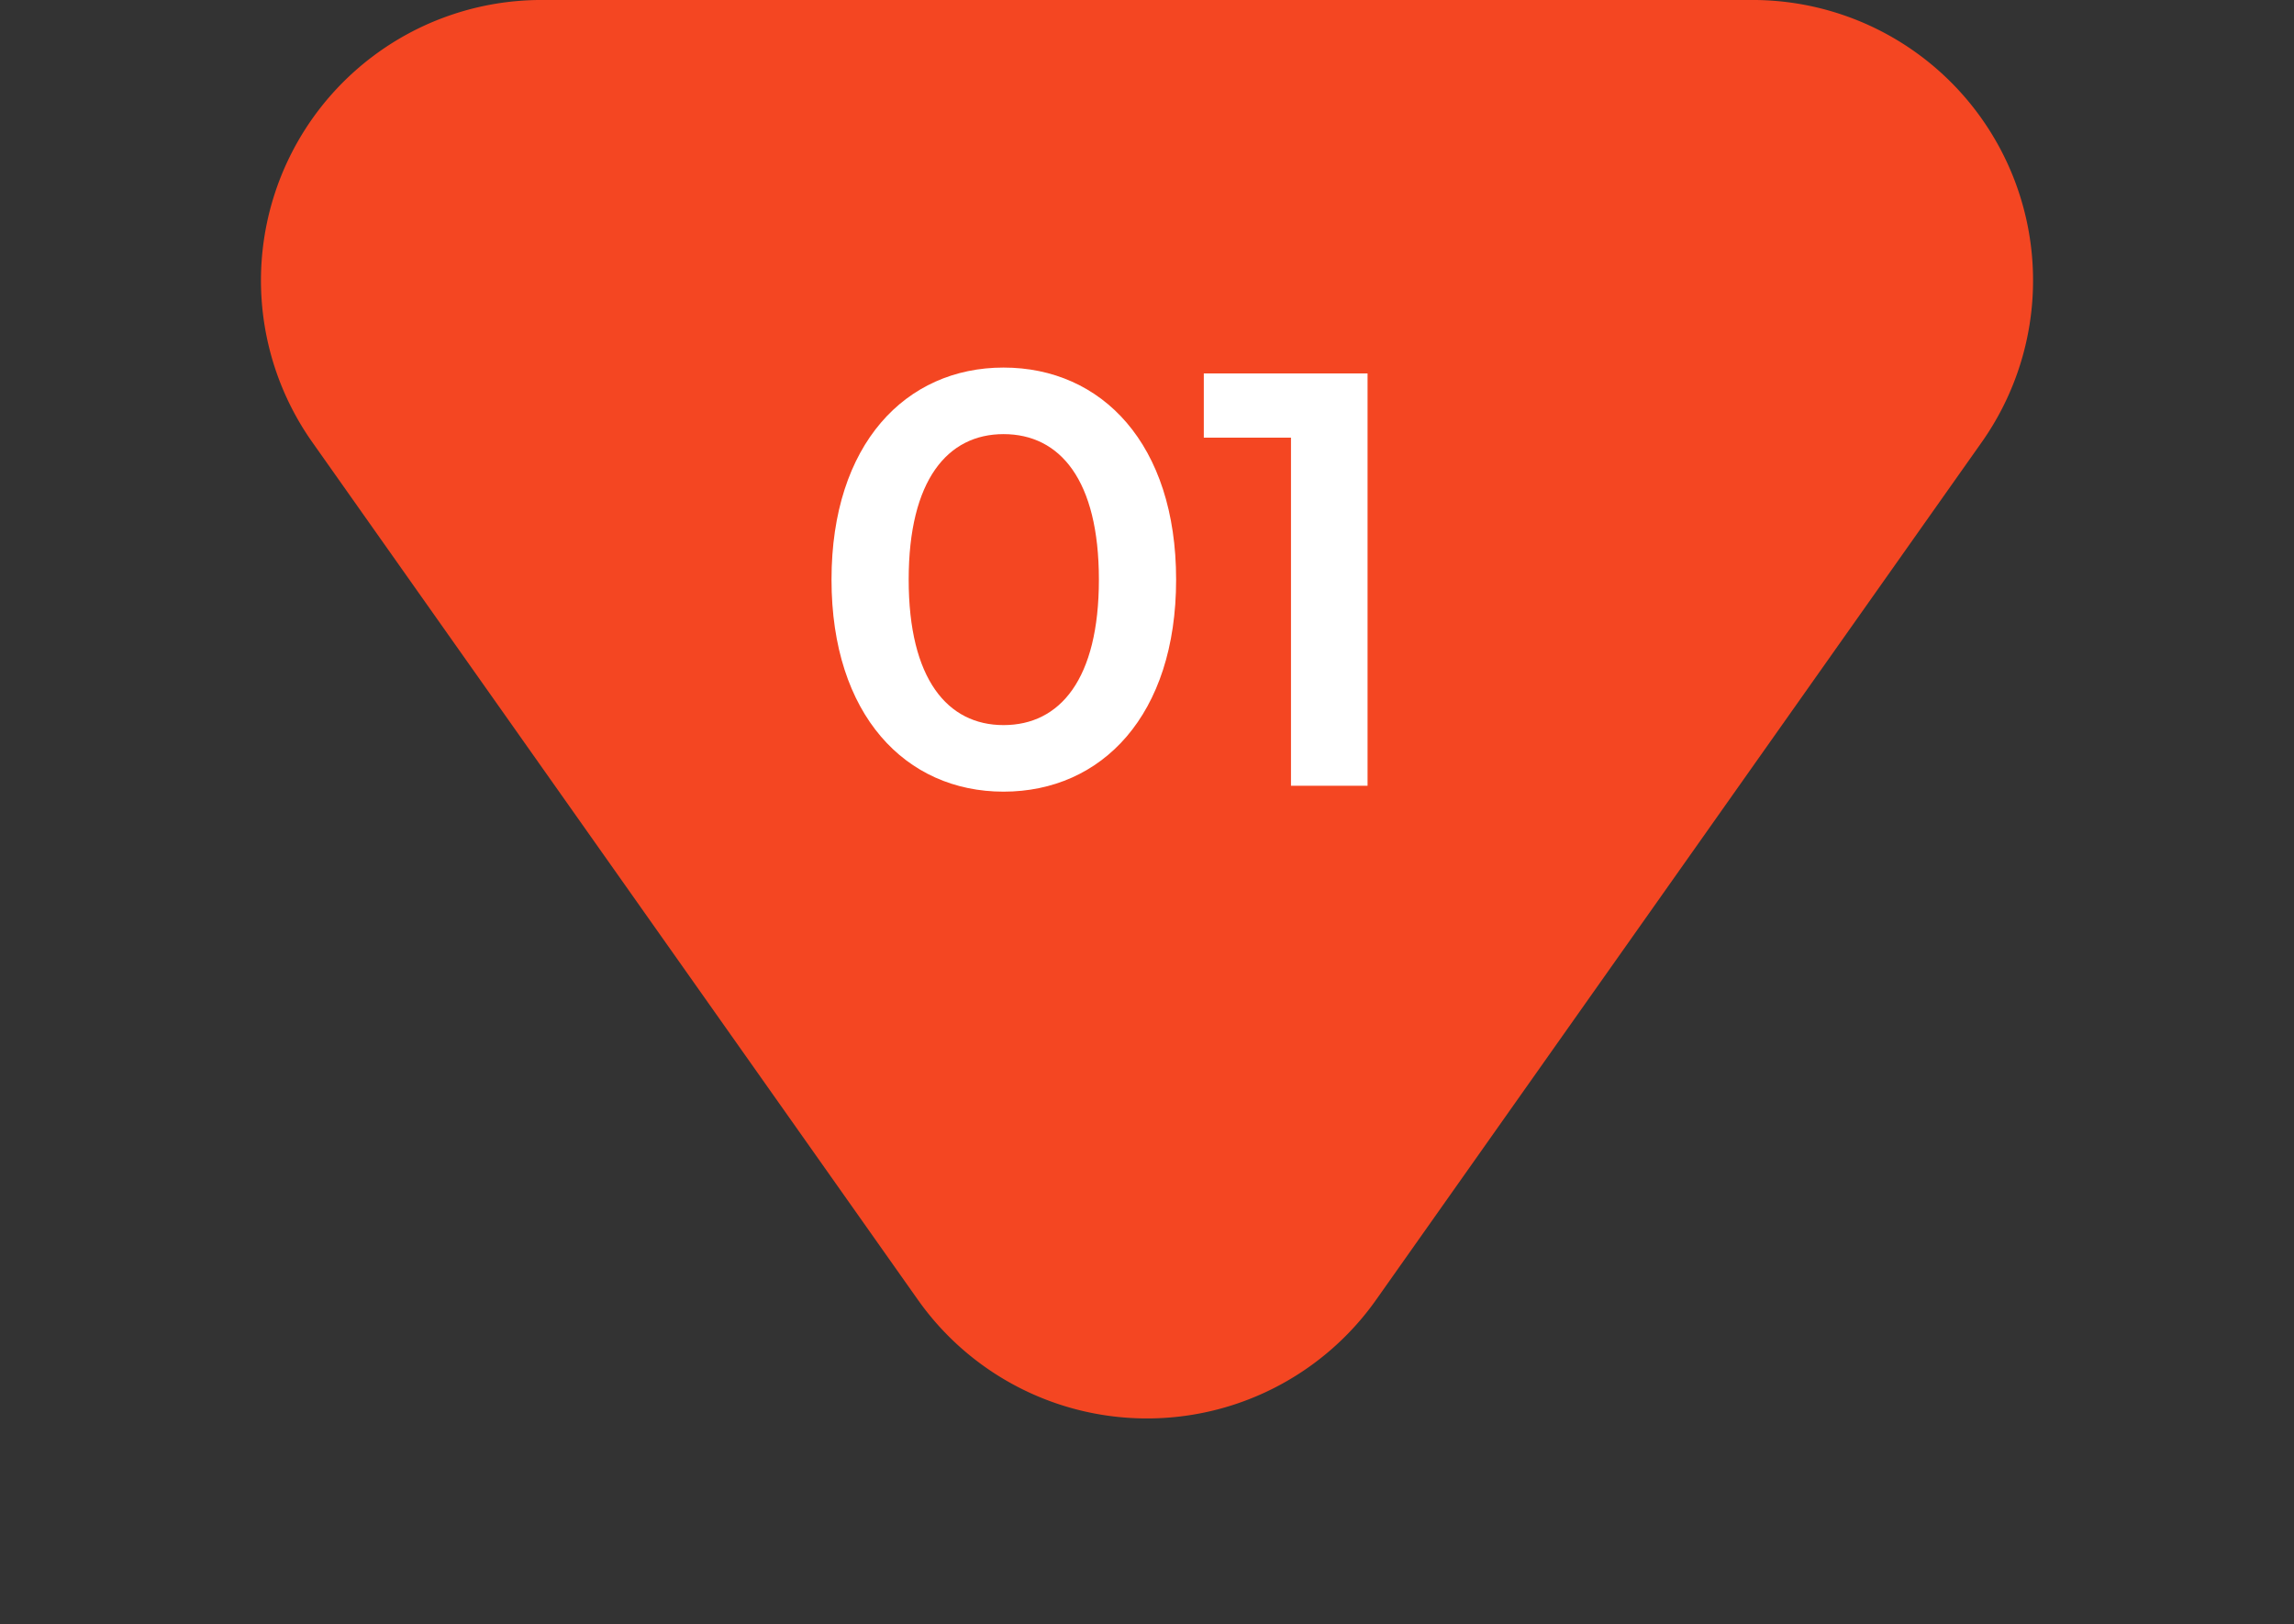
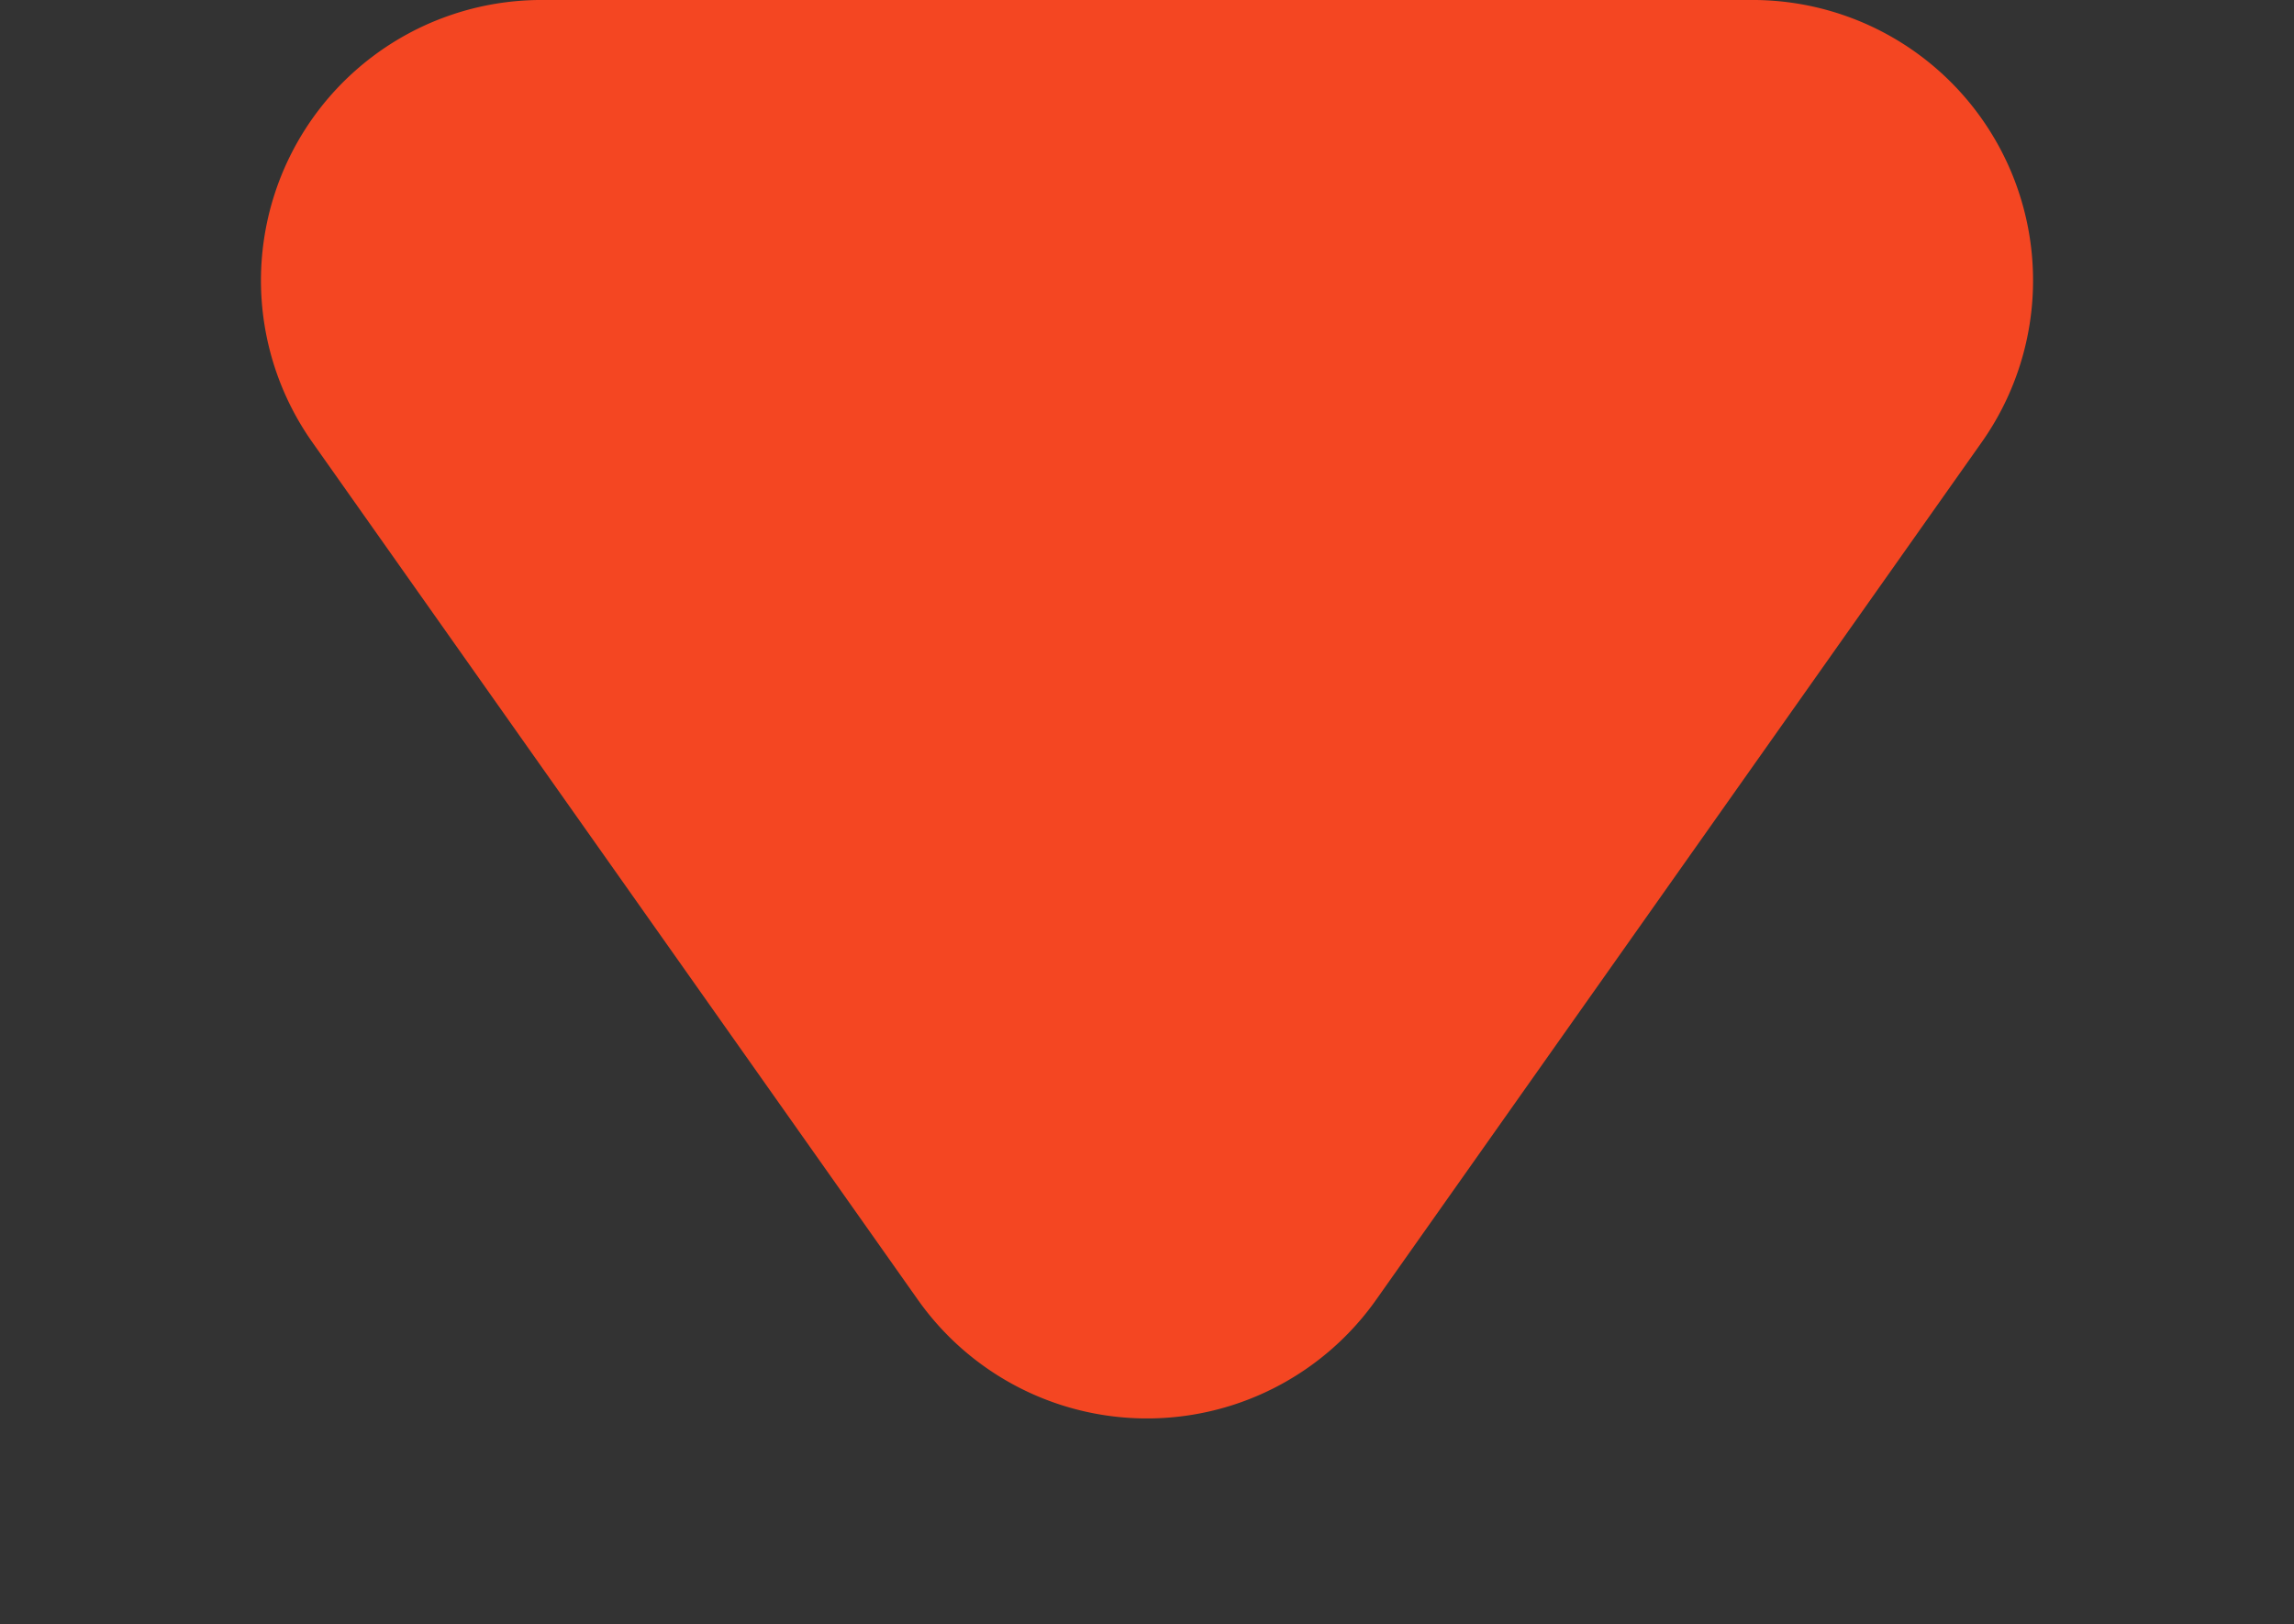
<svg xmlns="http://www.w3.org/2000/svg" width="163.562" height="115.819" viewBox="0 0 163.562 115.819">
  <rect x="0" y="0" width="163.562" height="115.819" fill="#333333" stroke="none" />
  <g id="グループ_419" data-name="グループ 419" transform="translate(112 -2427)">
    <path id="多角形_5" data-name="多角形 5" d="M65.443,23.138a20,20,0,0,1,32.675,0l43.175,61.146a20,20,0,0,1-16.338,31.536H38.605A20,20,0,0,1,22.268,84.283Z" transform="translate(51.562 2542.819) rotate(180)" fill="#f44622" />
-     <path id="パス_595" data-name="パス 595" d="M-7.917.42C-.9.42,4.389-5.04,4.389-14.7S-.9-29.82-7.917-29.82c-6.972,0-12.264,5.46-12.264,15.12S-14.889.42-7.917.42Zm0-4.746c-3.99,0-6.762-3.276-6.762-10.374s2.772-10.374,6.762-10.374c4.032,0,6.8,3.276,6.8,10.374S-3.885-4.326-7.917-4.326ZM6.363-29.4v4.578h6.216V0h5.46V-29.4Z" transform="translate(-32.532 2483.03)" fill="#fff" />
  </g>
</svg>